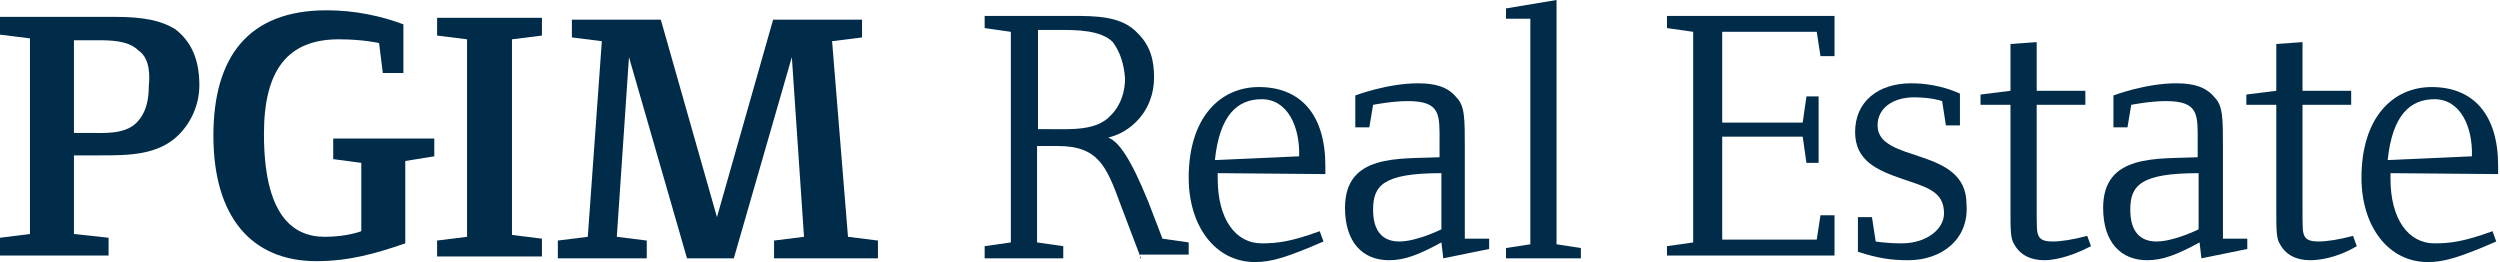
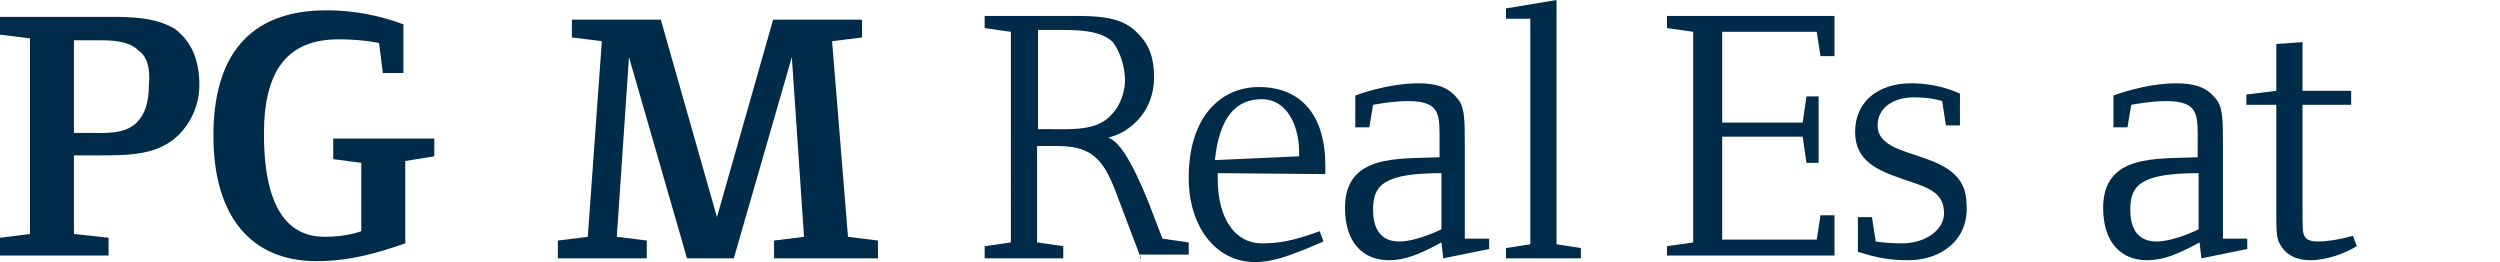
<svg xmlns="http://www.w3.org/2000/svg" version="1.1" id="Layer_1" x="0px" y="0px" viewBox="37.8 225.6 267.1 28" style="enable-background:new 37.8 225.6 267.1 28;" xml:space="preserve">
  <style type="text/css">
	.st0{fill:#002B49;}
</style>
  <g>
    <path class="st0" d="M56.9,240c-2.2,2.2-5.4,2.2-8.4,2.2h-2.8v8.4l3.7,0.4v1.9H37.8V251l3.2-0.4v-20.9l-3.2-0.4v-1.9H50   c3.2,0,5,0.4,6.5,1.3c1.7,1.3,2.6,3.2,2.6,6C59.1,236.8,58.2,238.7,56.9,240z M52.6,231c-1.1-1.1-3-1.1-4.5-1.1h-2.4v9.9h1.5   c1.7,0,3.9,0.2,5.2-1.1c0.9-0.9,1.3-2.2,1.3-3.9C53.9,232.9,53.5,231.6,52.6,231z" />
    <path class="st0" d="M81.1,242.8v8.8c-3.2,1.1-6,1.9-9.5,1.9c-6.9,0-11-4.7-11-13.4c0-8.4,3.7-13.4,12.1-13.4c3,0,5.8,0.6,8.2,1.5   v5.2h-2.2l-0.4-3.2c0,0-1.7-0.4-4.3-0.4c-5.4,0-8,3.2-8,10.1c0,8.6,3,11,6.5,11c2.4,0,3.9-0.6,3.9-0.6V243l-3-0.4v-2.2h10.8v1.9   L81.1,242.8z" />
-     <path class="st0" d="M84.5,253.2v-1.9l3.2-0.4v-21.1l-3.2-0.4v-1.9h11.2v1.9l-3.2,0.4v20.9l3.2,0.4v1.9H84.5V253.2z" />
    <path class="st0" d="M120.5,253.2v-1.9l3.2-0.4l-1.3-19.2l-6.2,21.5h-5l-6.2-21.5l-1.3,19.2l3.2,0.4v1.9h-9.5v-1.9l3.2-0.4   l1.5-20.9l-3.2-0.4v-1.9h9.5l6,21.1l6-21.1h9.5v1.9l-3.2,0.4l1.7,20.9l3.2,0.4v1.9H120.5z" />
    <path class="st0" d="M159.7,253.2l-2.2-5.8c-1.5-4.1-2.4-6.2-6.7-6.2h-2.2v10.3l2.8,0.4v1.3h-8.4v-1.3l2.8-0.4V229l-2.8-0.4v-1.3   h9.3c2.6,0,5.4,0,7.1,1.9c1.3,1.3,1.7,2.8,1.7,4.7c0,1.7-0.6,3.4-1.9,4.7c-1.1,1.1-2.2,1.5-3,1.7c1.1,0.4,2.4,2.2,4.3,6.9l1.5,3.9   l2.8,0.4v1.3h-5.2V253.2z M156.7,230.1c-1.3-1.3-3.9-1.3-5.6-1.3h-2.4v10.6h1.3c2.2,0,5,0.2,6.5-1.5c1.1-1.1,1.5-2.6,1.5-3.9   C157.9,232.5,157.5,231.2,156.7,230.1z" />
    <path class="st0" d="M167.9,244.1v0.6c0,4.3,1.9,6.9,4.7,6.9c1.7,0,3.2-0.2,6.2-1.3l0.4,1.1c-3.9,1.7-5.6,2.2-7.3,2.2   c-4.3,0-7.1-3.9-7.1-9c0-6.5,3.4-9.7,7.5-9.7c4.5,0,7.1,3,7.1,8.4v0.9L167.9,244.1L167.9,244.1z M172.6,236.2c-2.6,0-4.5,1.7-5,6.5   l9-0.4C176.7,239.2,175.4,236.2,172.6,236.2z" />
    <path class="st0" d="M192,253.2l-0.2-1.7c-2.4,1.3-3.9,1.9-5.6,1.9c-2.8,0-4.7-1.9-4.7-5.6c0-5.8,5.8-5.2,10.1-5.4v-1.5   c0-3,0.2-4.5-3.4-4.5c-1.7,0-3.7,0.4-3.7,0.4l-0.4,2.4h-1.5v-3.4c0,0,3.4-1.3,6.7-1.3c1.9,0,3.2,0.4,4.1,1.5   c0.9,0.9,0.9,2.2,0.9,5.4v9.7h2.6v1.1L192,253.2z M191.8,244.1c-6.2,0-7.3,1.3-7.3,3.9c0,2.4,1.1,3.4,2.8,3.4   c1.9,0,4.5-1.3,4.5-1.3L191.8,244.1L191.8,244.1z" />
-     <path class="st0" d="M198.7,253.2v-1.1l2.6-0.4v-24.1h-2.6v-1.1l5.4-0.9v26.1l2.6,0.4v1.1L198.7,253.2L198.7,253.2z" />
+     <path class="st0" d="M198.7,253.2v-1.1l2.6-0.4v-24.1h-2.6v-1.1l5.4-0.9v26.1l2.6,0.4v1.1L198.7,253.2L198.7,253.2" />
    <path class="st0" d="M215.9,253.2v-1.3l2.8-0.4V229l-2.8-0.4v-1.3h17.9v4.3h-1.5l-0.4-2.6h-10.1v9.7h8.6l0.4-2.8h1.3v7.1h-1.3   l-0.4-2.8h-8.6v11h10.1l0.4-2.6h1.5v4.3h-17.9V253.2z" />
    <path class="st0" d="M241.7,253.4c-1.9,0-3.2-0.2-5.4-0.9v-3.7h1.5l0.4,2.6c0,0,1.1,0.2,2.8,0.2c2.6,0,4.5-1.5,4.5-3.2   c0-2.4-1.9-2.8-4.5-3.7c-2.6-0.9-5-1.9-5-5c0-3.2,2.4-5.2,6-5.2c1.3,0,3.2,0.2,5.2,1.1v3.4h-1.5l-0.4-2.6c0,0-1.1-0.4-3-0.4   c-2.2,0-3.9,1.1-3.9,3c0,4.1,9.5,2.2,9.5,8.4C248.2,251.2,245.2,253.4,241.7,253.4z" />
-     <path class="st0" d="M256.2,253.4c-1.5,0-2.6-0.6-3.2-1.7c-0.4-0.6-0.4-1.5-0.4-3.7v-11.2h-3.2v-1.1l3.2-0.4v-5l2.8-0.2v5.2h5.2   v1.5h-5.2v10.3c0,3.2,0,3.2,0.2,3.7c0.2,0.4,0.6,0.6,1.5,0.6c0.9,0,2.2-0.2,3.7-0.6l0.4,1.1C258.7,253.2,257,253.4,256.2,253.4z" />
    <path class="st0" d="M273,253.2l-0.2-1.7c-2.4,1.3-3.9,1.9-5.6,1.9c-2.8,0-4.7-1.9-4.7-5.6c0-5.8,5.8-5.2,10.1-5.4v-1.5   c0-3,0.2-4.5-3.4-4.5c-1.7,0-3.7,0.4-3.7,0.4l-0.4,2.4h-1.5v-3.4c0,0,3.4-1.3,6.7-1.3c1.9,0,3.2,0.4,4.1,1.5   c0.9,0.9,0.9,2.2,0.9,5.4v9.7h2.6v1.1L273,253.2z M272.7,244.1c-6.2,0-7.3,1.3-7.3,3.9c0,2.4,1.1,3.4,2.8,3.4   c1.9,0,4.5-1.3,4.5-1.3V244.1z" />
    <path class="st0" d="M284.6,253.4c-1.5,0-2.6-0.6-3.2-1.7c-0.4-0.6-0.4-1.5-0.4-3.7v-11.2h-3.2v-1.1l3.2-0.4v-5l2.8-0.2v5.2h5.2   v1.5h-5.2v10.3c0,3.2,0,3.2,0.2,3.7c0.2,0.4,0.6,0.6,1.5,0.6c0.9,0,2.2-0.2,3.7-0.6l0.4,1.1C287.4,253.2,285.5,253.4,284.6,253.4z" />
-     <path class="st0" d="M293.2,244.1v0.6c0,4.3,1.9,6.9,4.7,6.9c1.7,0,3.2-0.2,6.2-1.3l0.4,1.1c-3.9,1.7-5.6,2.2-7.3,2.2   c-4.3,0-7.1-3.9-7.1-9c0-6.5,3.4-9.7,7.5-9.7c4.5,0,7.1,3,7.1,8.4v0.9L293.2,244.1L293.2,244.1z M297.9,236.2c-2.6,0-4.5,1.7-5,6.5   l9-0.4C302,239.2,300.7,236.2,297.9,236.2z" />
  </g>
</svg>